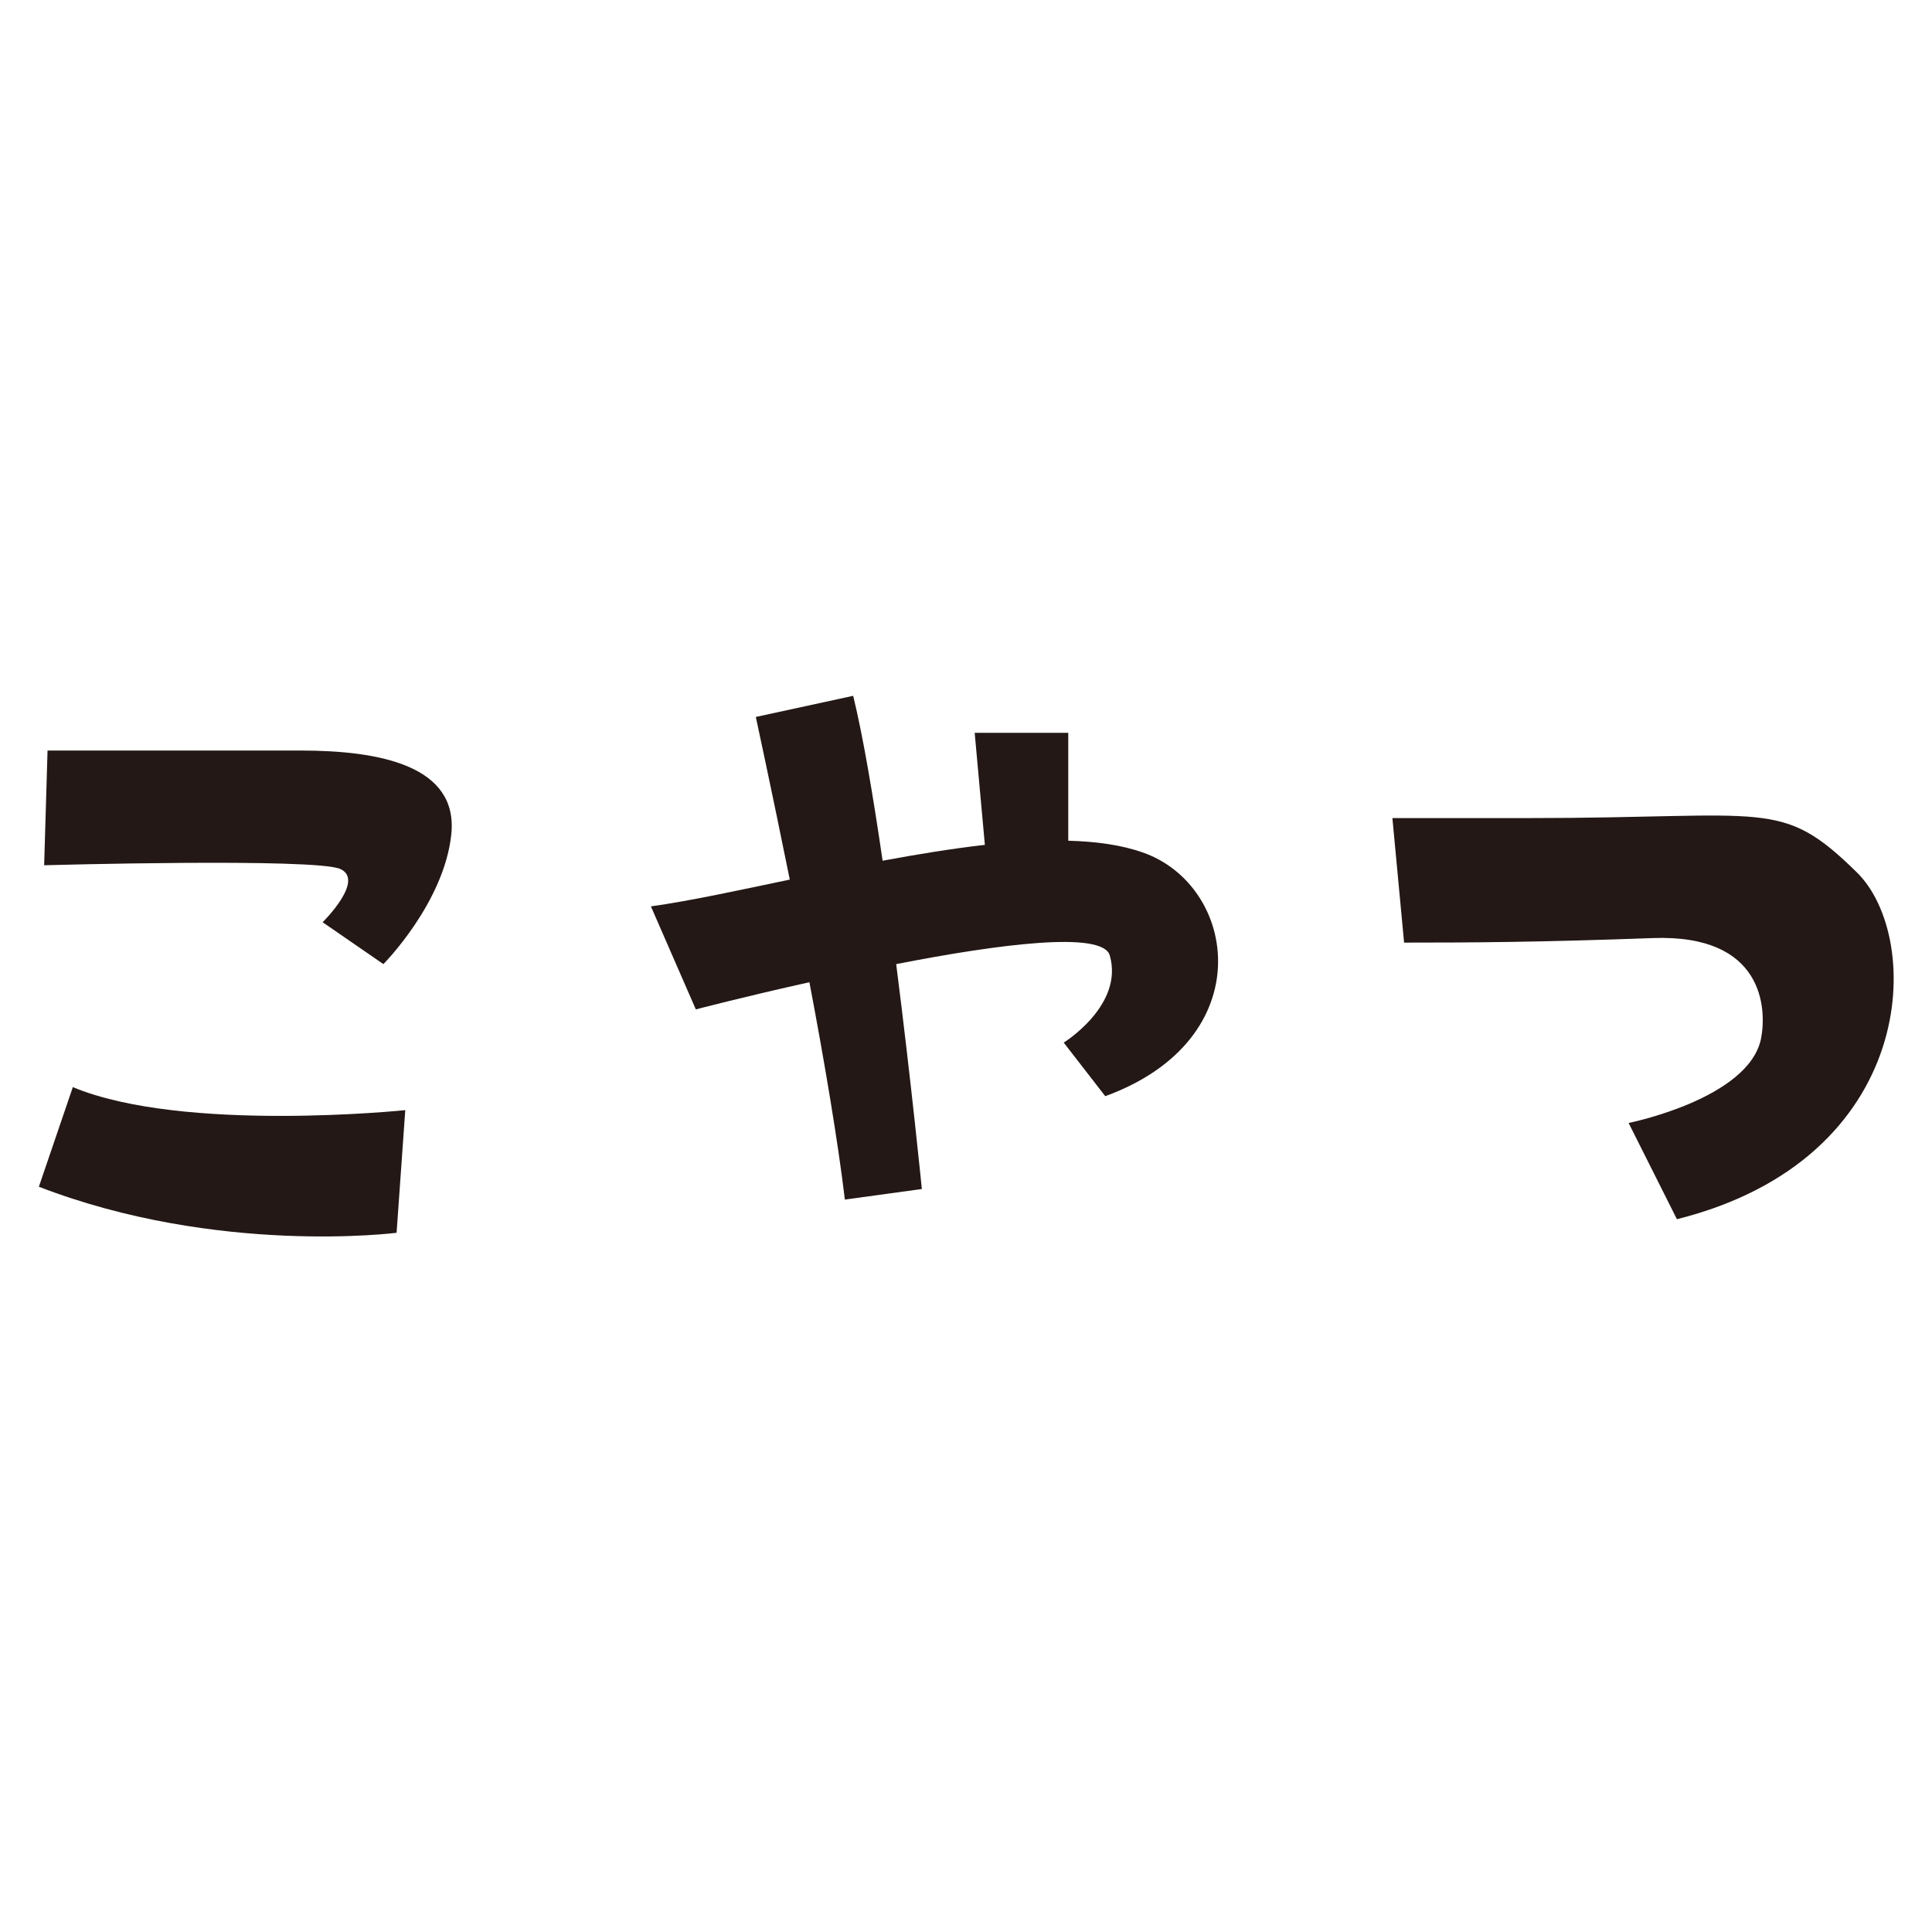
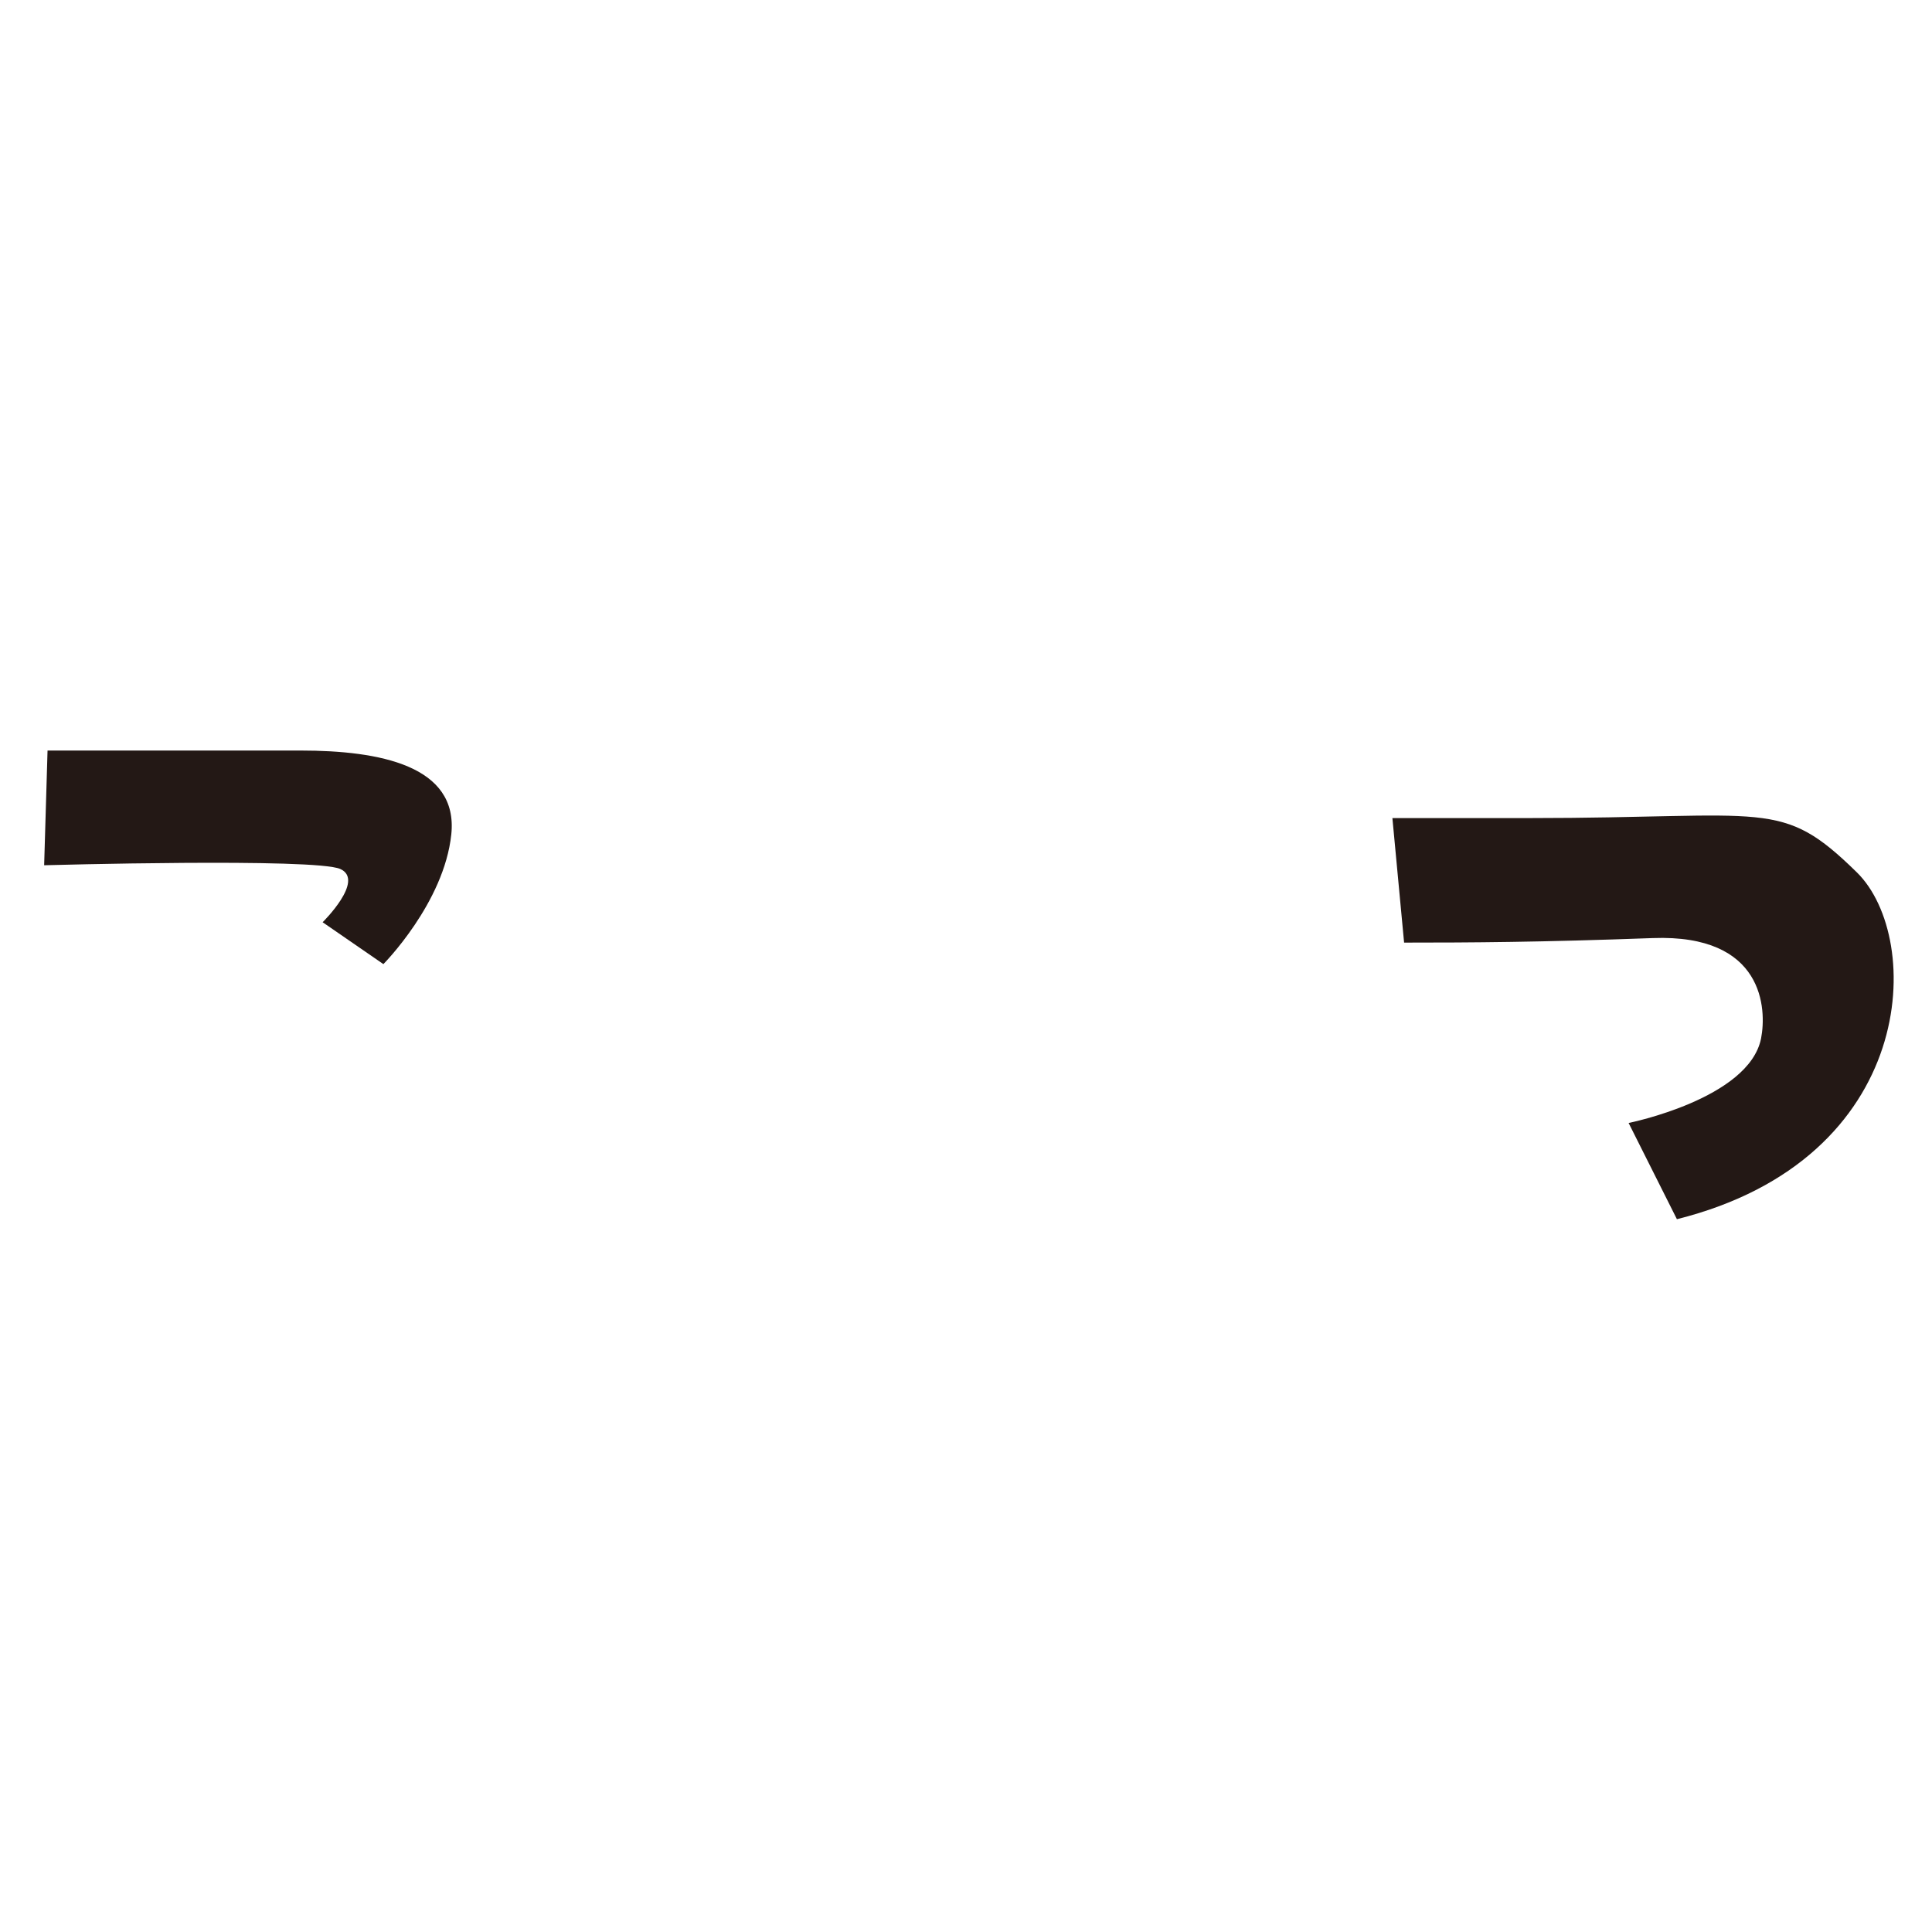
<svg xmlns="http://www.w3.org/2000/svg" version="1.1" id="_x30_" x="0px" y="0px" viewBox="0 0 512 512" style="enable-background:new 0 0 512 512;" xml:space="preserve">
  <style type="text/css">
	.st0{fill:#231815;}
</style>
  <g>
    <path class="st0" d="M11.7,229.3c0,0,71.9-2,78.5,1c6.6,3-4.7,14.1-4.7,14.1l16.1,11.1c0,0,16.1-16.2,18-34.4s-19-22.2-39.9-22.2   c-20.9,0-67.1,0-67.1,0L11.7,229.3z" />
-     <path class="st0" d="M184.4,267.5c0,0,13-3.4,30.1-7.2c4,21,7.6,42.5,9.4,57.6l20.4-2.8c0,0-2.8-28.2-6.8-59.6   c27.1-5.3,54.7-8.9,56.6-2.3c3.8,13.2-12.2,23.1-12.2,23.1l11,14.2c41.4-15.1,35-55.9,9.9-64.6c-5.7-2-12.3-2.9-19.7-3.1v-28.6   h-24.8l2.7,29.7c-8.8,1-17.9,2.5-27.1,4.2c-2.5-17.1-5.2-33.1-7.8-43.7l-25.8,5.6c0,0,4.1,18.9,9,43.1c-13.4,2.8-26.1,5.6-36.8,7.1   L184.4,267.5z" />
-     <path class="st0" d="M105.1,326.7l2.3-32.5c0,0-58.8,6.1-88.1-6.1l-9,26.4C57.7,332.8,105.1,326.7,105.1,326.7z" />
    <path class="st0" d="M405.1,216.8H369l3.1,33c18,0,35.9-0.1,65.9-1.2c29.6-1.1,30.2,18.9,28.7,26.6c-3.2,16-35.1,22.4-35.1,22.4   l12.8,25.5c63.9-16,65.5-74.4,47.7-91.9C471.9,211.4,469,216.8,405.1,216.8z" />
  </g>
</svg>